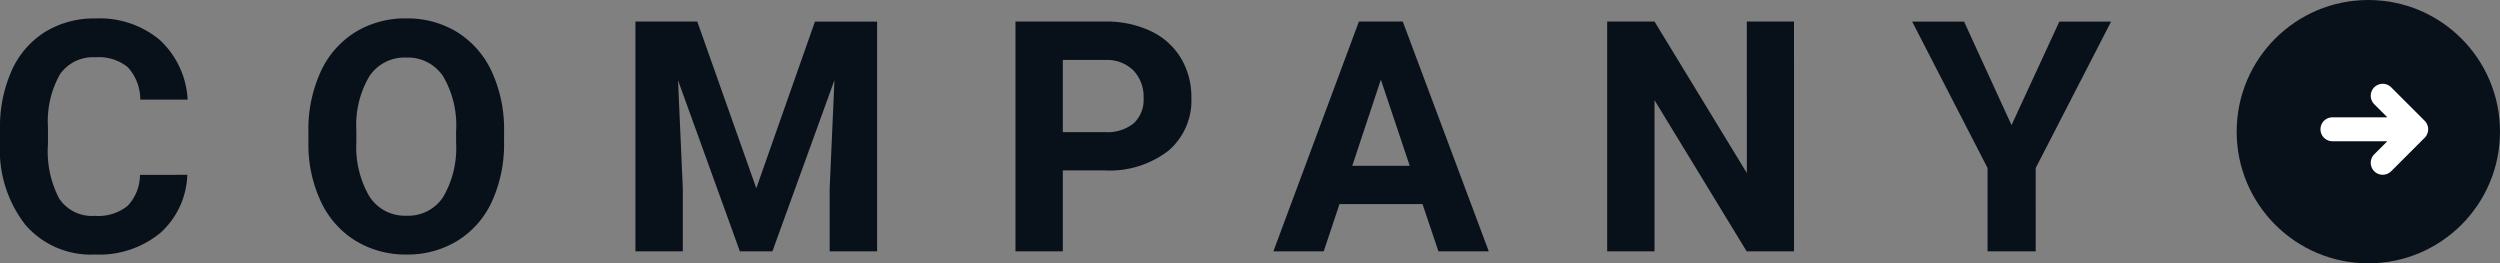
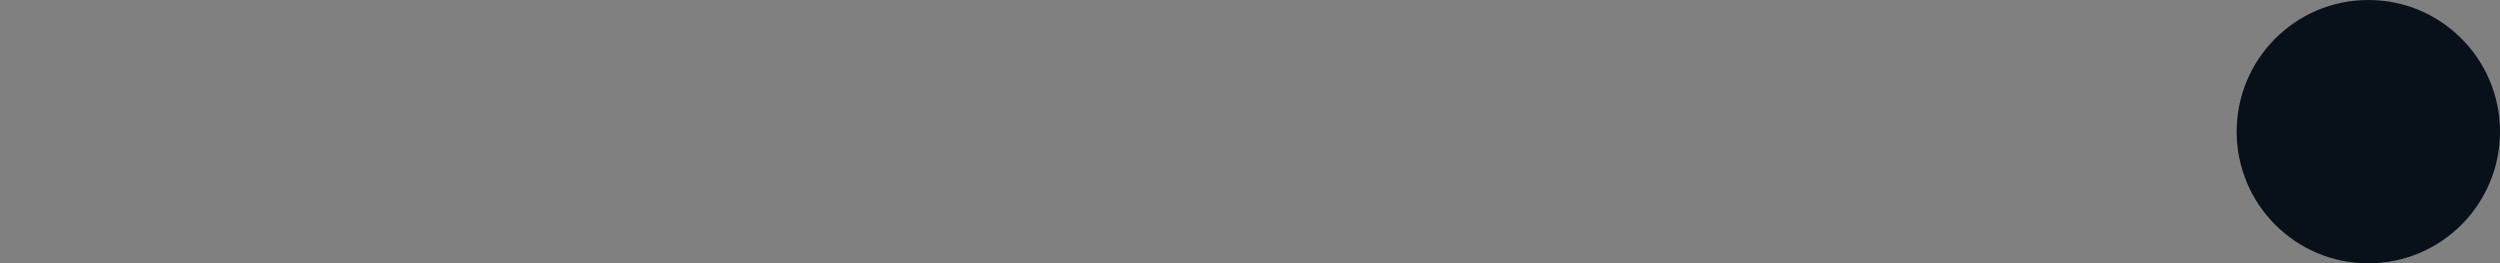
<svg xmlns="http://www.w3.org/2000/svg" width="208.866" height="22" viewBox="0 0 208.866 22">
  <rect x="0" y="0" width="208.866" height="22" fill="#808080" stroke="none" />
  <g transform="translate(-680.134 -1518)">
-     <path d="M16.783-6.394A6.792,6.792,0,0,1,14.5-1.516,8.033,8.033,0,0,1,9.057.264,7.223,7.223,0,0,1,3.25-2.221,10.19,10.19,0,0,1,1.134-9.044v-1.173A11.507,11.507,0,0,1,2.109-15.1,7.311,7.311,0,0,1,4.9-18.332,7.811,7.811,0,0,1,9.11-19.459a7.826,7.826,0,0,1,5.353,1.78,7.3,7.3,0,0,1,2.347,5H12.854a4.009,4.009,0,0,0-1.035-2.7,3.832,3.832,0,0,0-2.709-.837A3.36,3.36,0,0,0,6.15-14.8a7.943,7.943,0,0,0-1.009,4.4v1.45A8.5,8.5,0,0,0,6.084-4.4,3.3,3.3,0,0,0,9.057-2.966,3.9,3.9,0,0,0,11.793-3.8a3.781,3.781,0,0,0,1.035-2.591ZM43.247-9.163a11.588,11.588,0,0,1-1,4.97A7.546,7.546,0,0,1,39.378-.9,7.932,7.932,0,0,1,35.1.264,7.986,7.986,0,0,1,30.842-.883a7.62,7.62,0,0,1-2.9-3.276,11.256,11.256,0,0,1-1.042-4.9v-.949A11.527,11.527,0,0,1,27.922-15a7.607,7.607,0,0,1,2.887-3.309,7.942,7.942,0,0,1,4.265-1.154,7.942,7.942,0,0,1,4.265,1.154A7.607,7.607,0,0,1,42.226-15a11.494,11.494,0,0,1,1.022,4.977Zm-4.008-.87a8.078,8.078,0,0,0-1.081-4.588,3.523,3.523,0,0,0-3.085-1.569A3.524,3.524,0,0,0,32-14.64,7.985,7.985,0,0,0,30.908-10.1v.936A8.179,8.179,0,0,0,31.989-4.6,3.514,3.514,0,0,0,35.1-2.979a3.482,3.482,0,0,0,3.059-1.562A8.131,8.131,0,0,0,39.24-9.1ZM59.389-19.2,64.32-5.273l4.9-13.922h5.194V0H70.45V-5.247l.4-9.057L65.665,0H62.949L57.781-14.291l.4,9.044V0H54.221V-19.2ZM89.928-6.763V0H85.973V-19.2h7.488a8.664,8.664,0,0,1,3.8.791,5.829,5.829,0,0,1,2.525,2.248,6.268,6.268,0,0,1,.883,3.316,5.512,5.512,0,0,1-1.931,4.449A8.044,8.044,0,0,1,93.4-6.763Zm0-3.2h3.533a3.474,3.474,0,0,0,2.393-.738,2.685,2.685,0,0,0,.824-2.109,3.166,3.166,0,0,0-.831-2.281,3.1,3.1,0,0,0-2.294-.9H89.928Zm30.051,6.012h-6.935L111.726,0H107.52l7.146-19.2h3.665L125.516,0H121.31Zm-5.867-3.2h4.8L116.5-14.344ZM151.018,0h-3.955l-7.7-12.63V0h-3.955V-19.2h3.955l7.712,12.656V-19.2h3.942ZM169.19-10.547l3.995-8.648h4.324l-6.3,12.234V0h-4.021V-6.961l-6.3-12.234h4.337Z" transform="translate(679 1539)" fill="#08111a" />
    <g transform="translate(3)">
      <circle cx="11" cy="11" r="11" transform="translate(864 1518)" fill="#08111a" />
      <g transform="translate(865 1518)">
-         <path d="M7,10.8h7m0,0L11.2,8M14,10.8l-2.8,2.8" fill="none" stroke="#fff" stroke-linecap="round" stroke-linejoin="round" stroke-width="2" />
-       </g>
+         </g>
    </g>
  </g>
</svg>